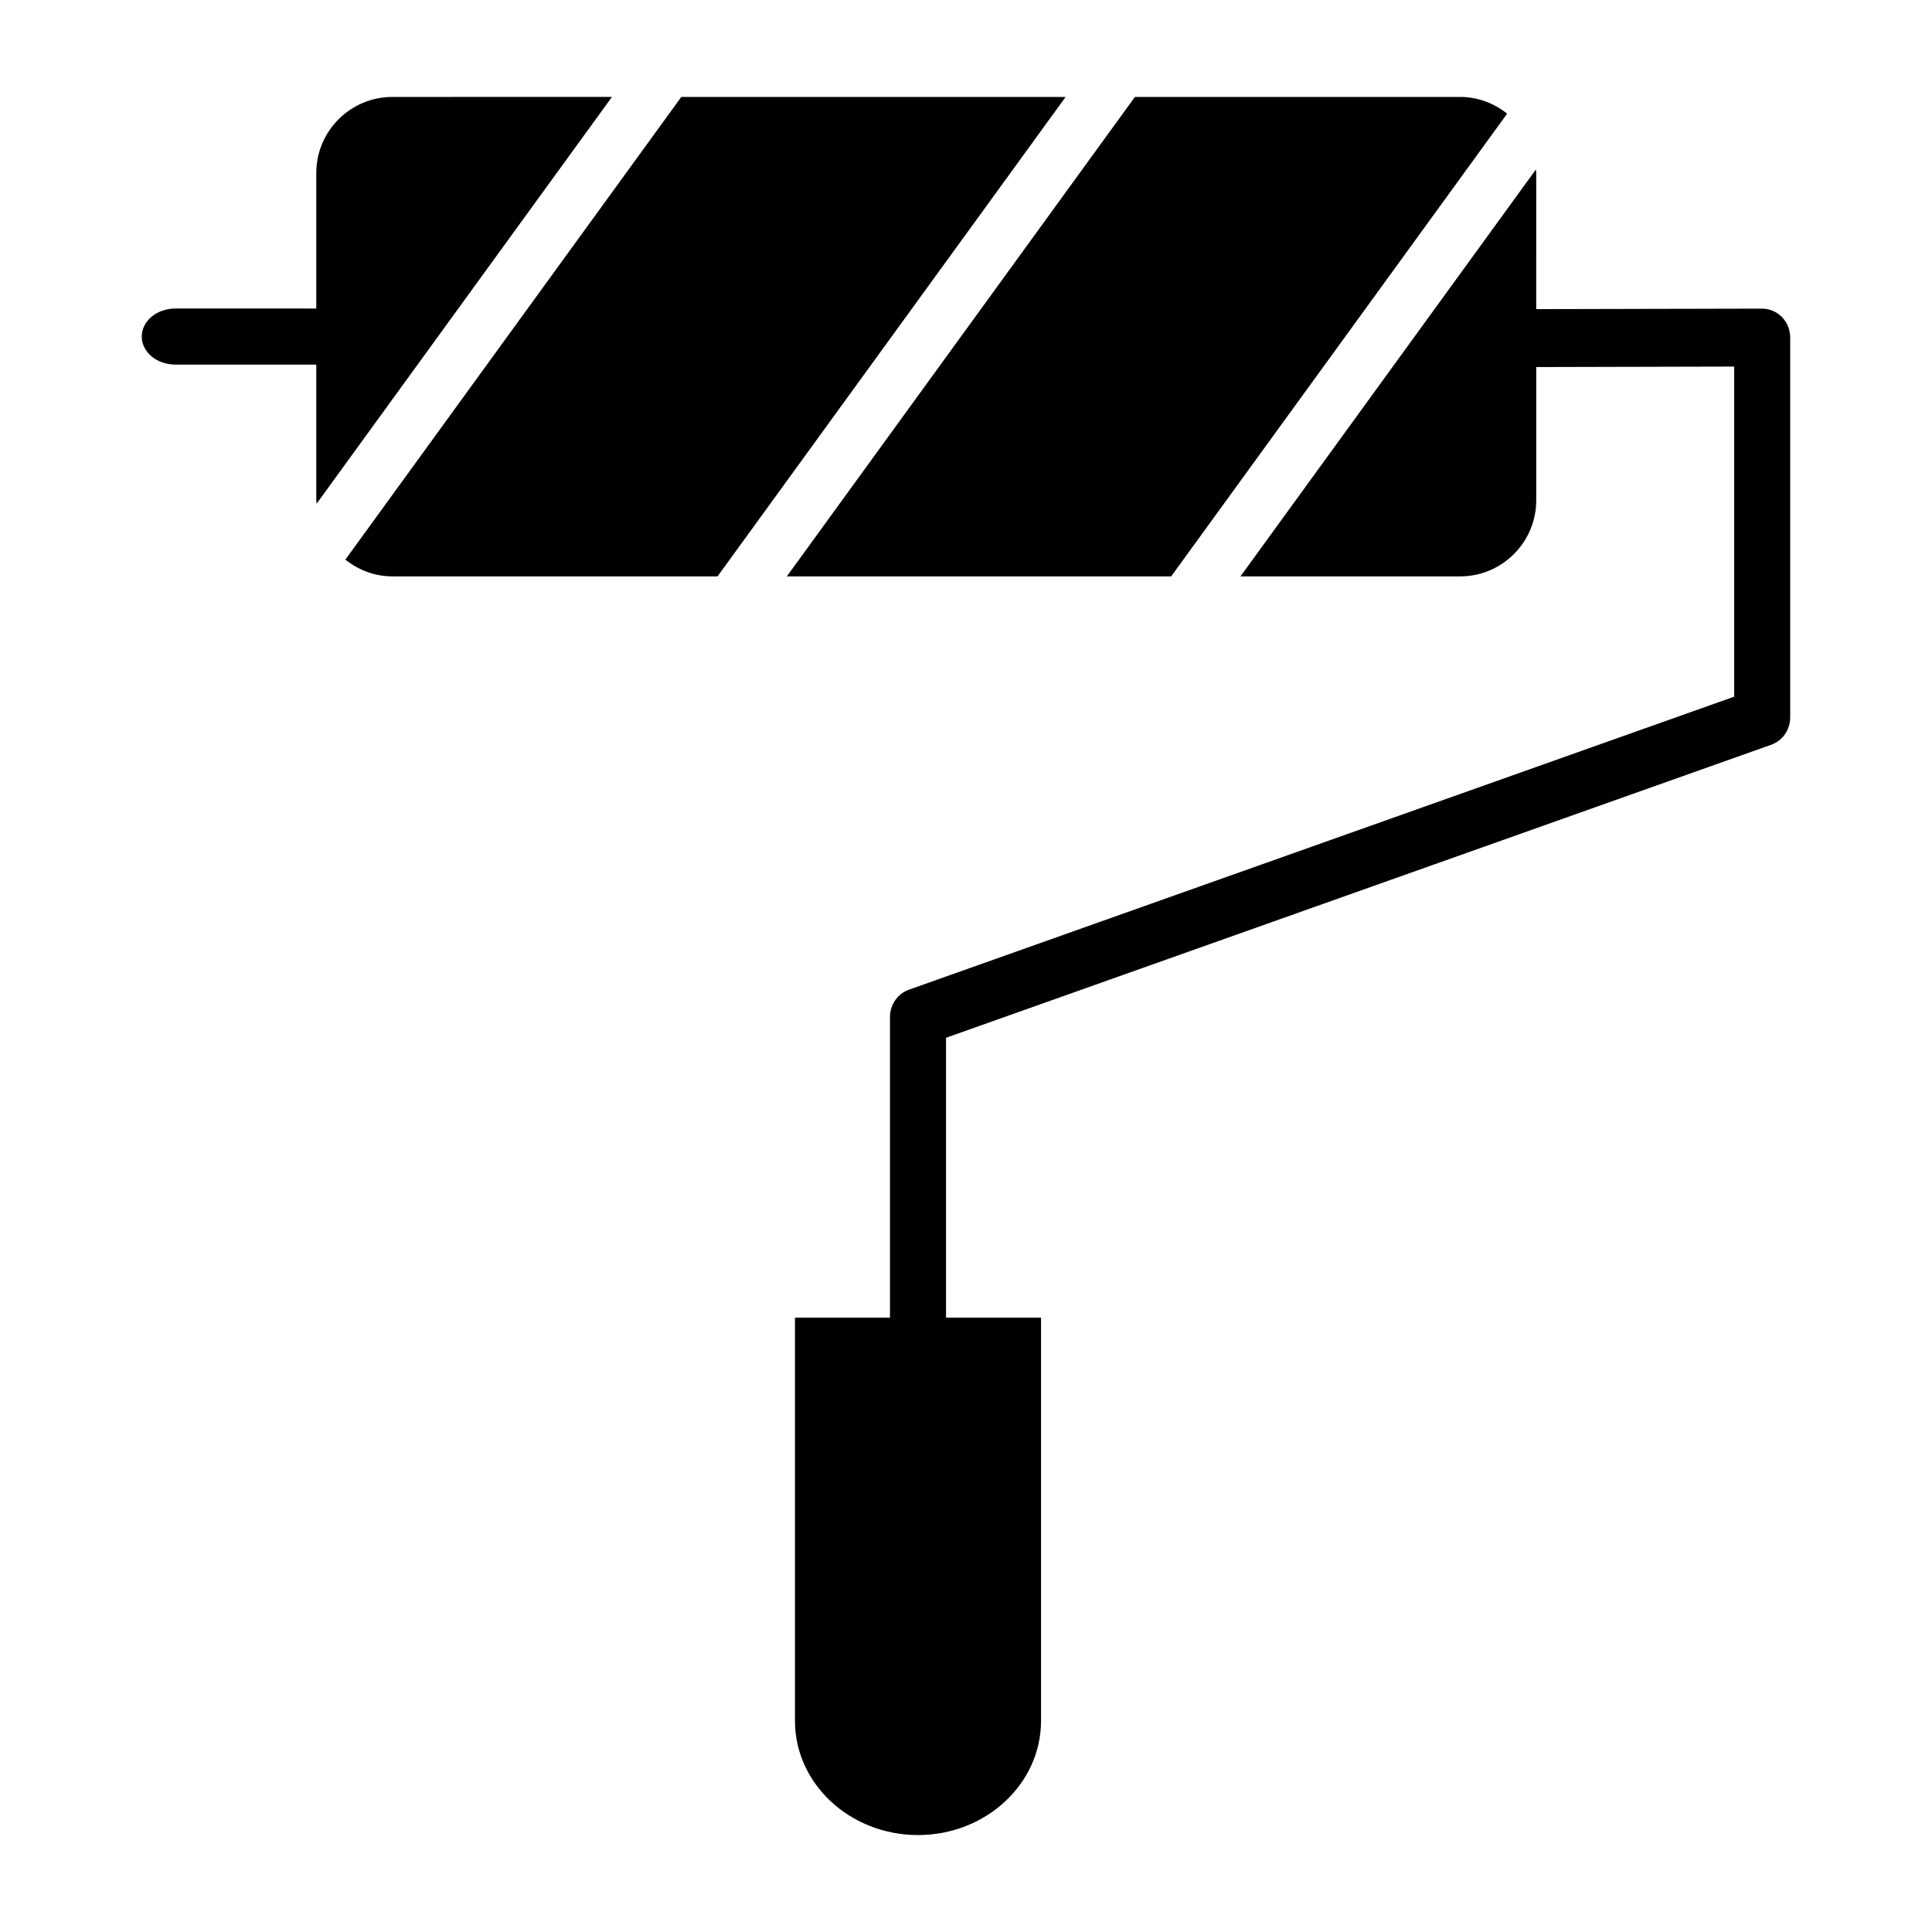
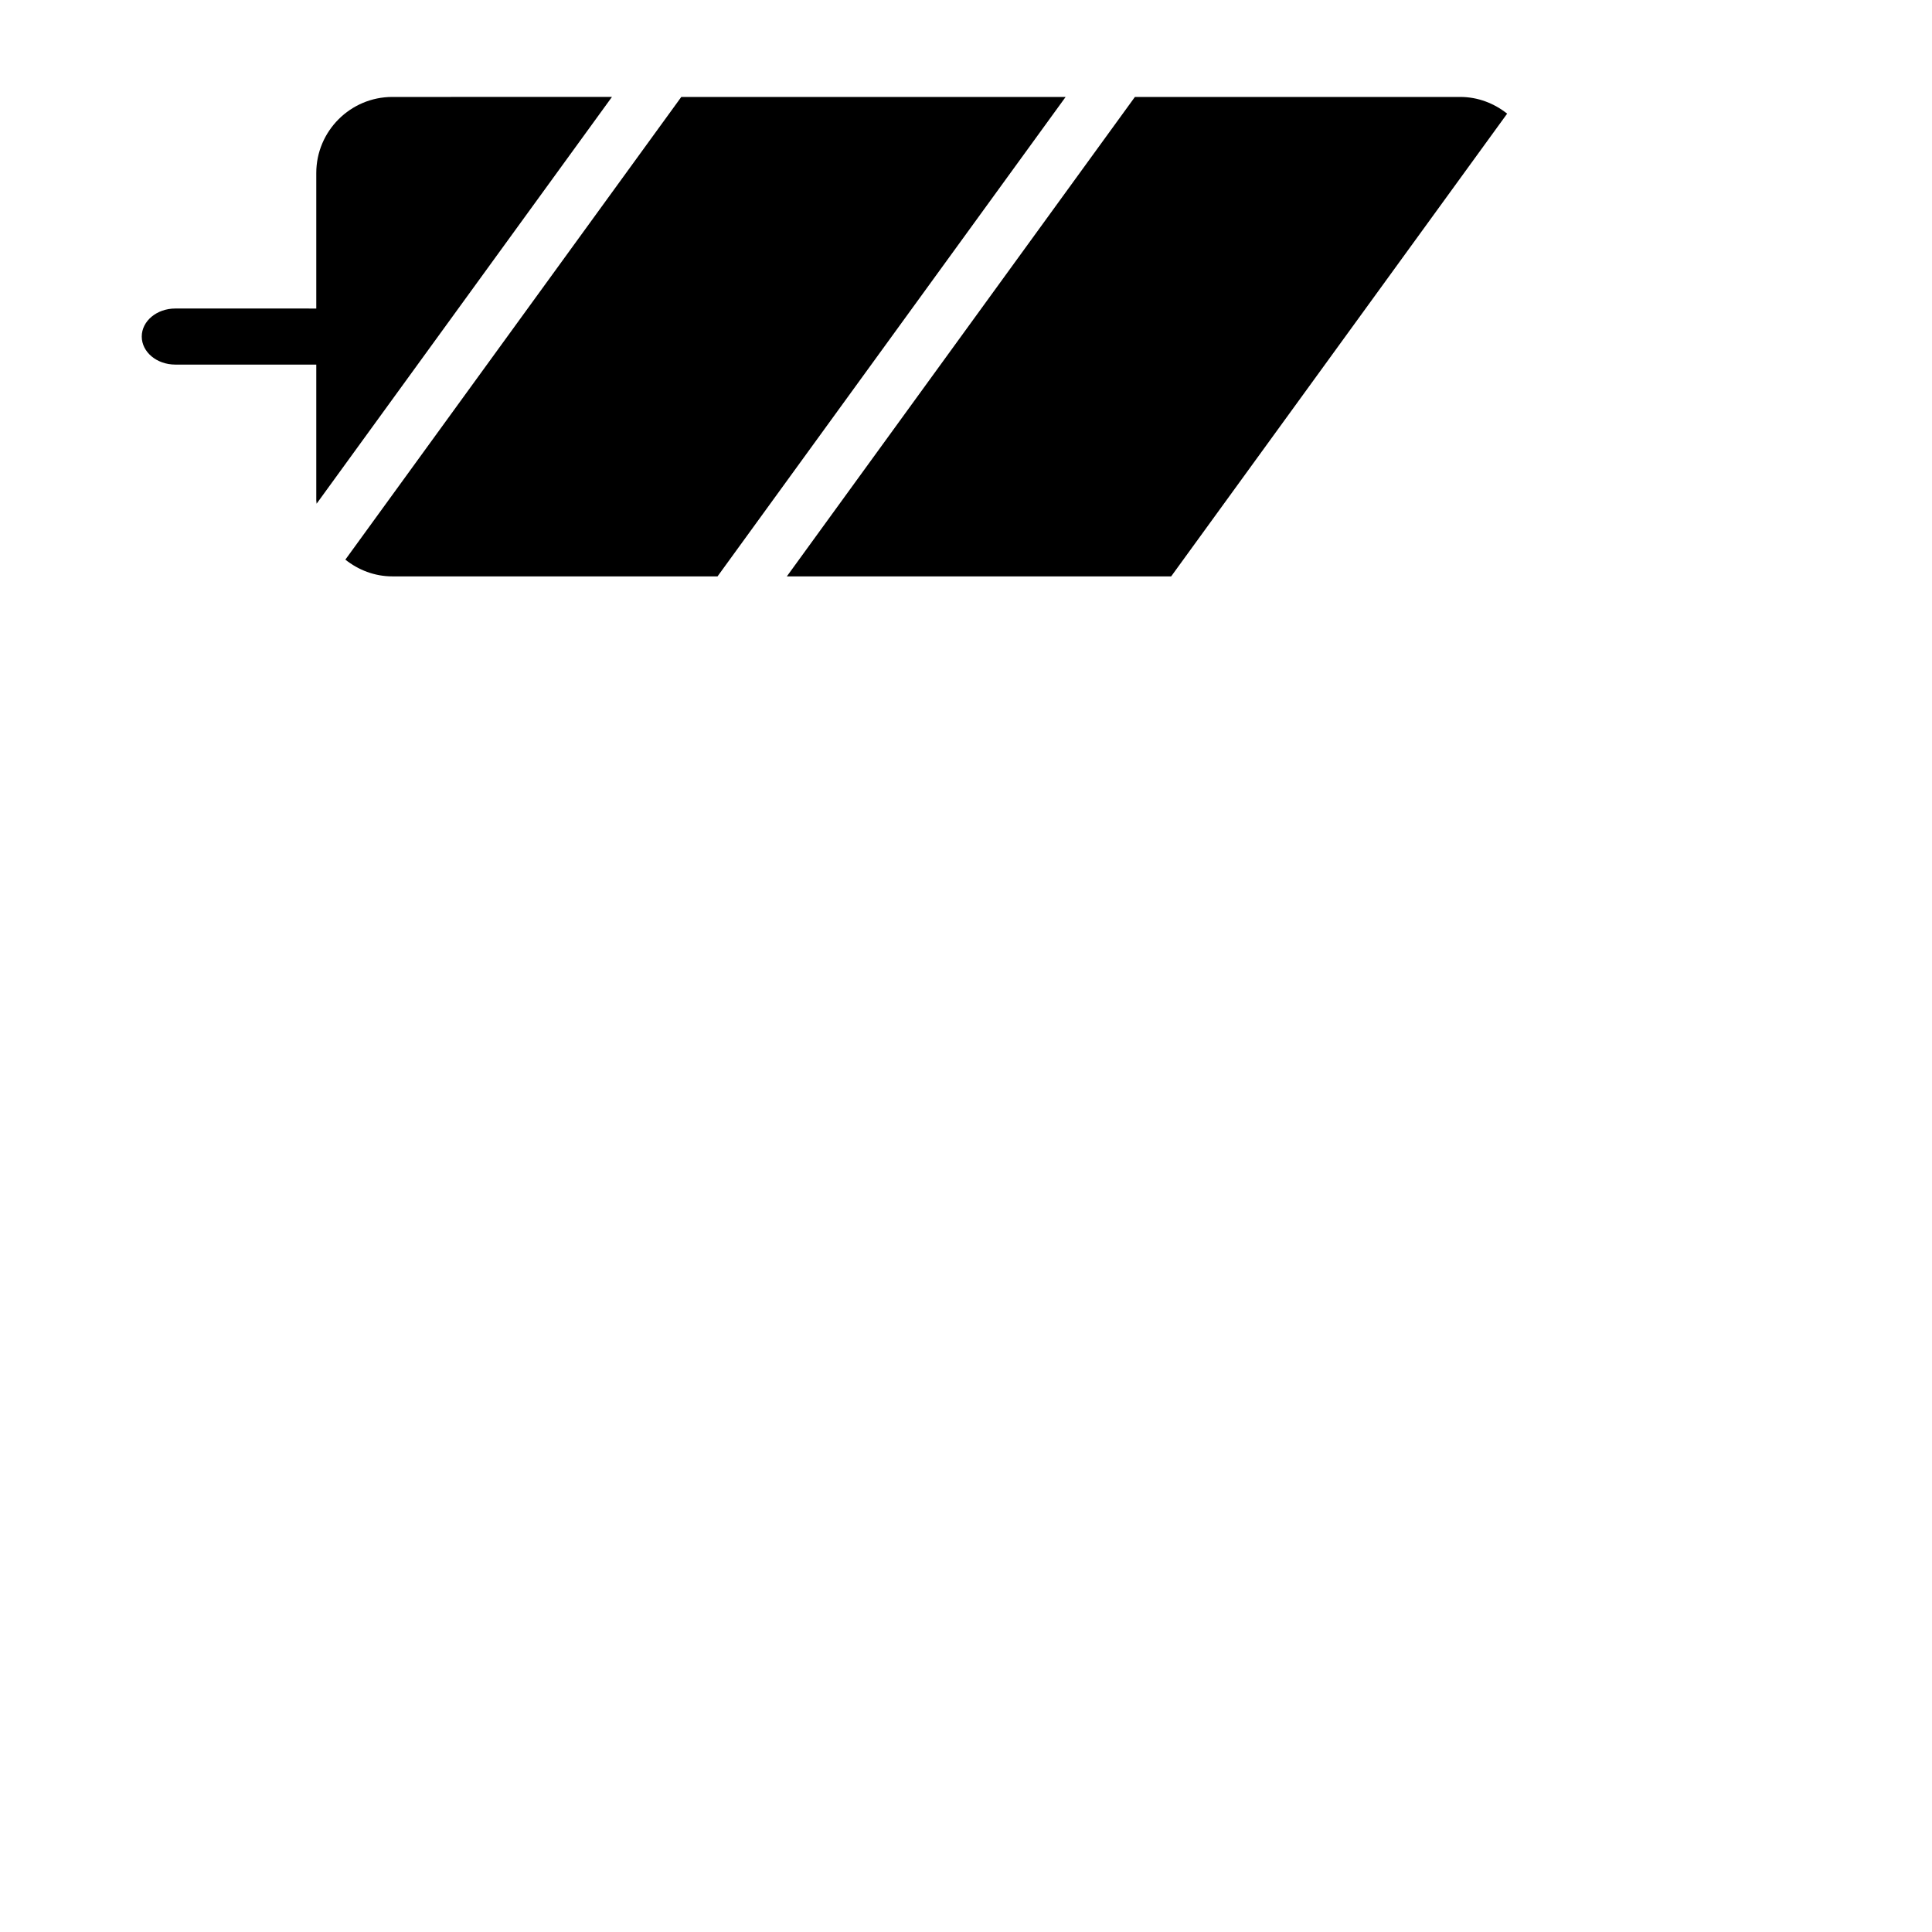
<svg xmlns="http://www.w3.org/2000/svg" fill="#000000" width="800px" height="800px" version="1.1" viewBox="144 144 512 512">
  <g>
    <path d="m247.98 169.69c-11.113 0-20.164 9.047-20.164 20.168v35.906l-37.359-0.004c-4.914 0-8.891 3.328-8.891 7.43s3.977 7.43 8.891 7.43h37.359v35.961c0 0.312 0.078 0.602 0.09 0.906l78.27-107.8z" />
    <path d="m543.41 174.12c-3.441-2.731-7.734-4.43-12.457-4.43h-86.188l-92.246 127.06h101.85z" />
    <path d="m324.55 169.69-89.027 122.62c3.441 2.734 7.738 4.438 12.465 4.438h86.164l92.246-127.05z" />
-     <path d="m611 225.79-59.887 0.133 0.004-36.074c0-0.316-0.078-0.609-0.094-0.922l-78.289 107.82h58.219c11.113 0 20.164-9.047 20.164-20.168v-35.309l52.457-0.129v87.484l-218.71 77.656c-2.996 1.066-5.012 3.984-5.012 7.258v79.641h-25.176v106.88c0 16.68 14.625 30.25 32.605 30.25s32.605-13.57 32.605-30.25v-106.88h-25.176v-74.16l218.7-77.66c2.996-1.066 5.012-3.981 5.012-7.258v-100.63c0-4.238-3.32-7.676-7.43-7.676z" />
  </g>
</svg>